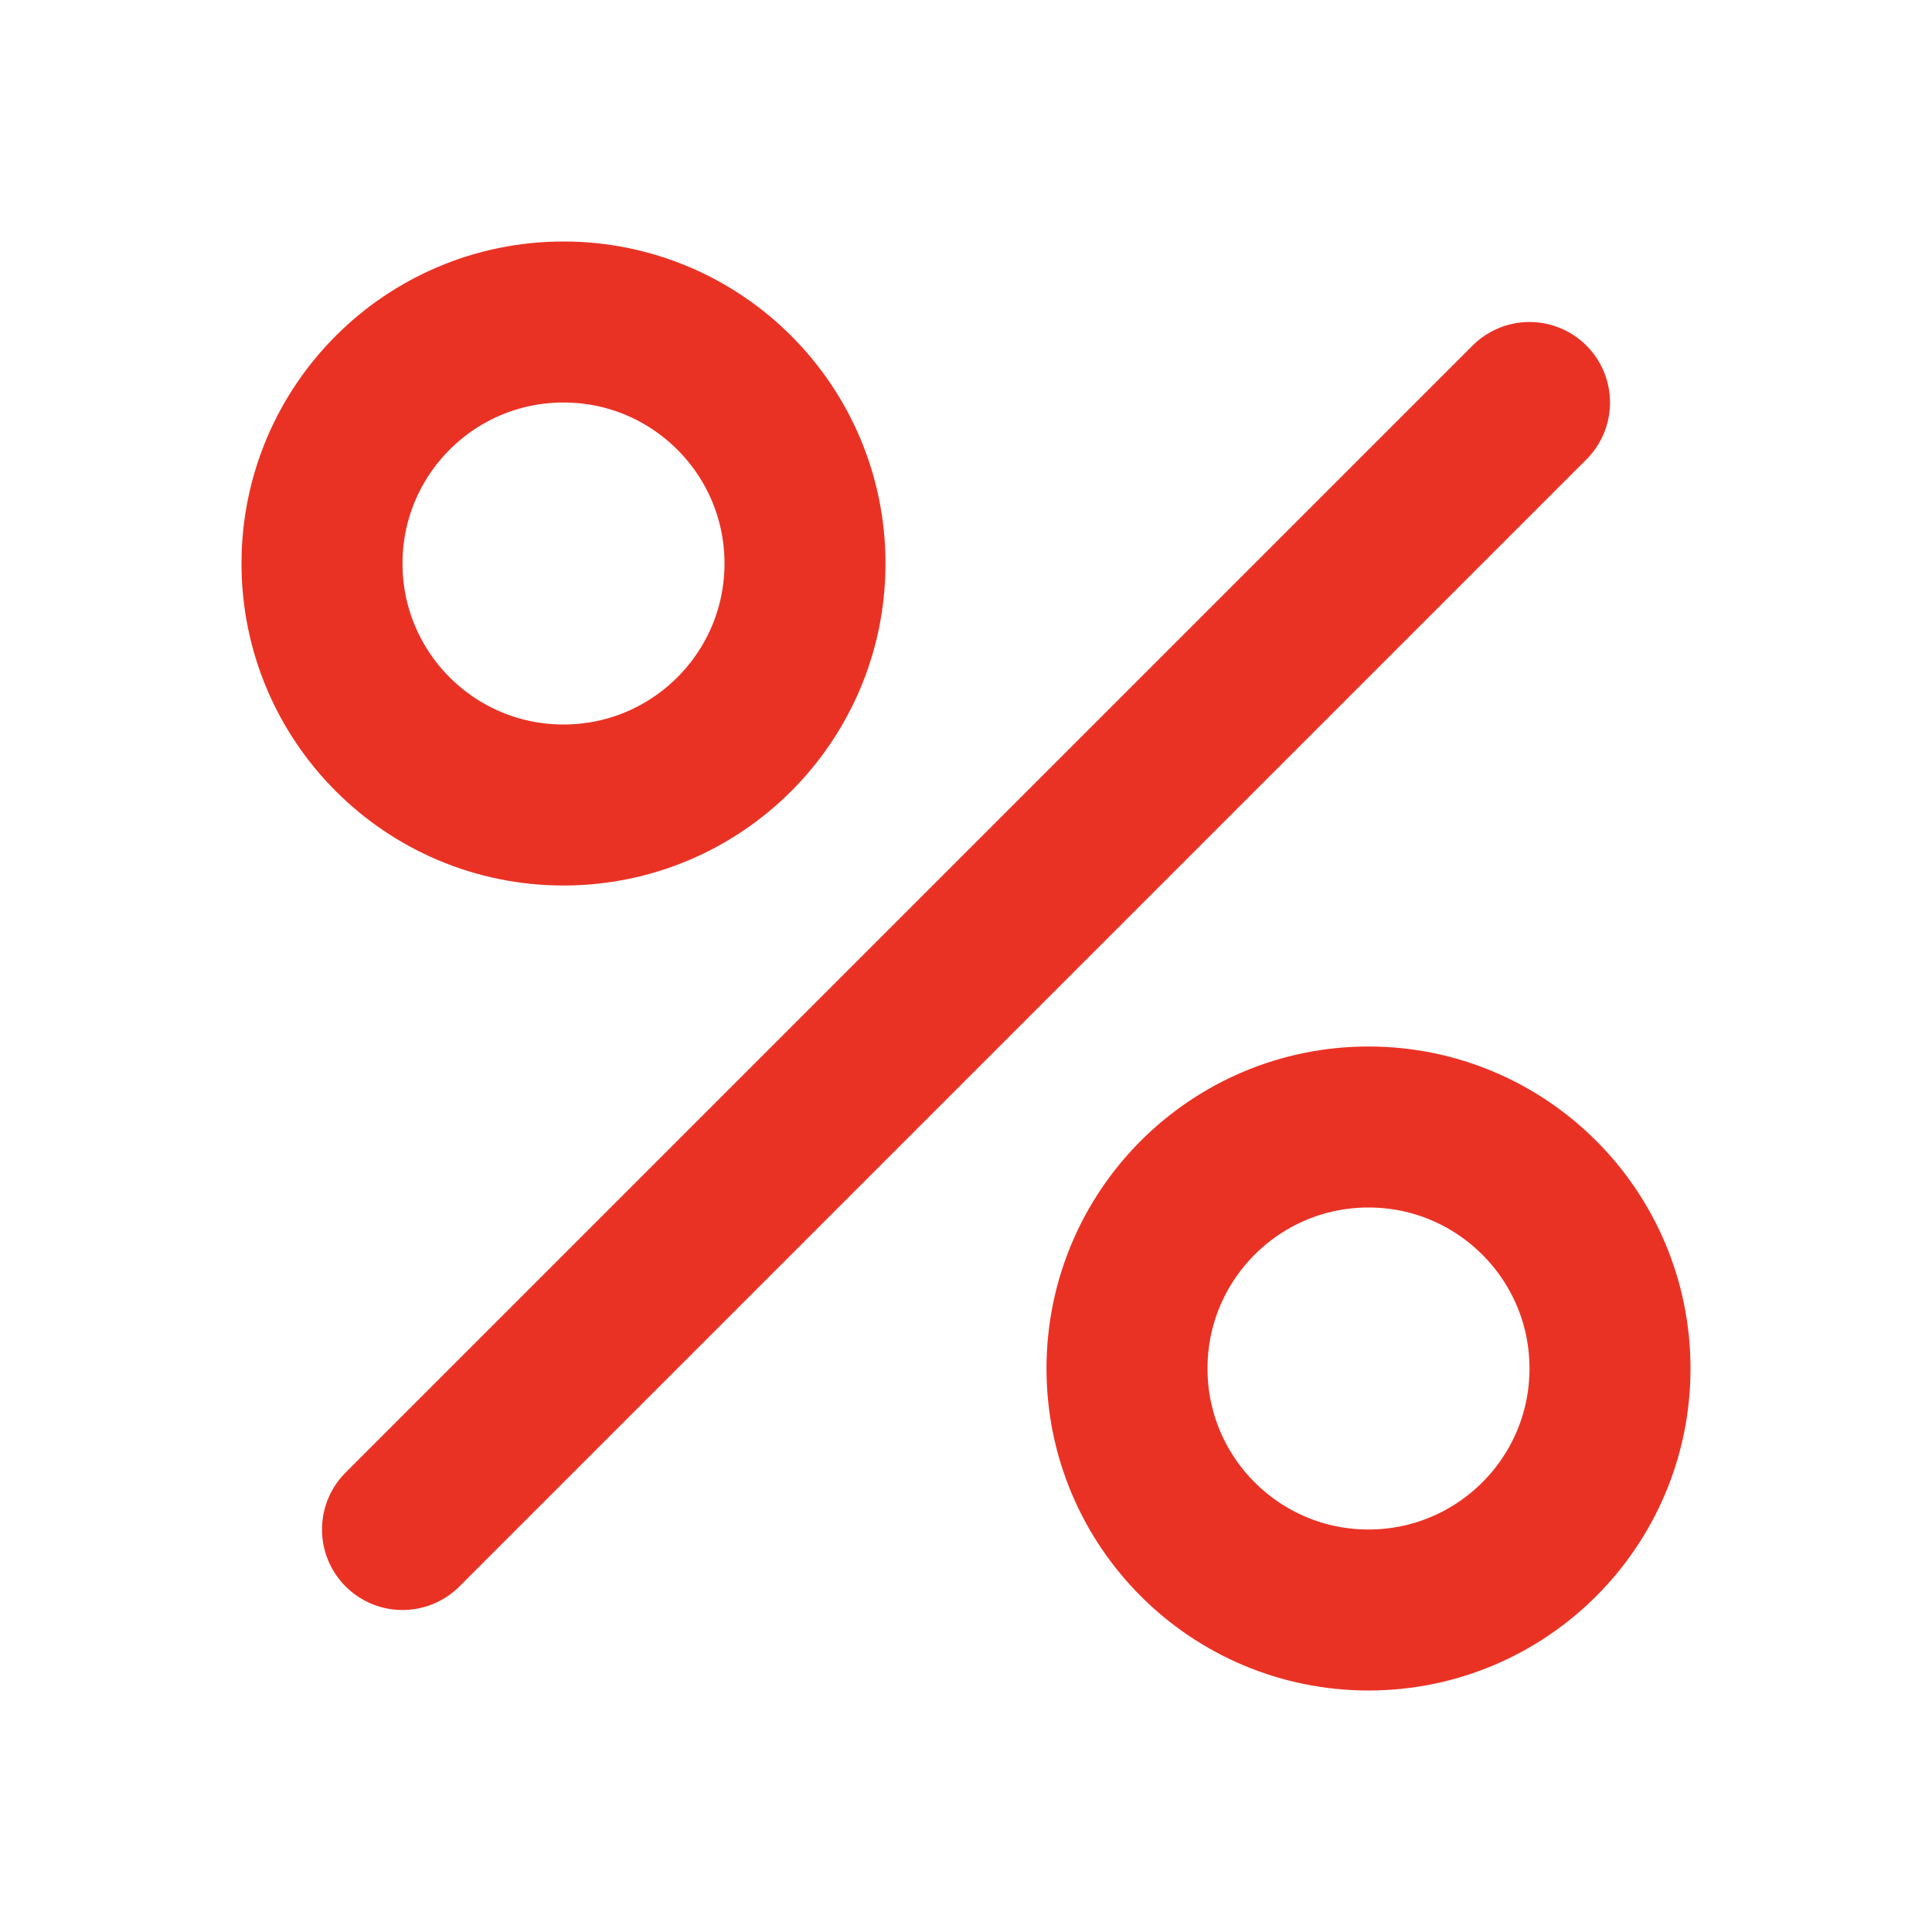
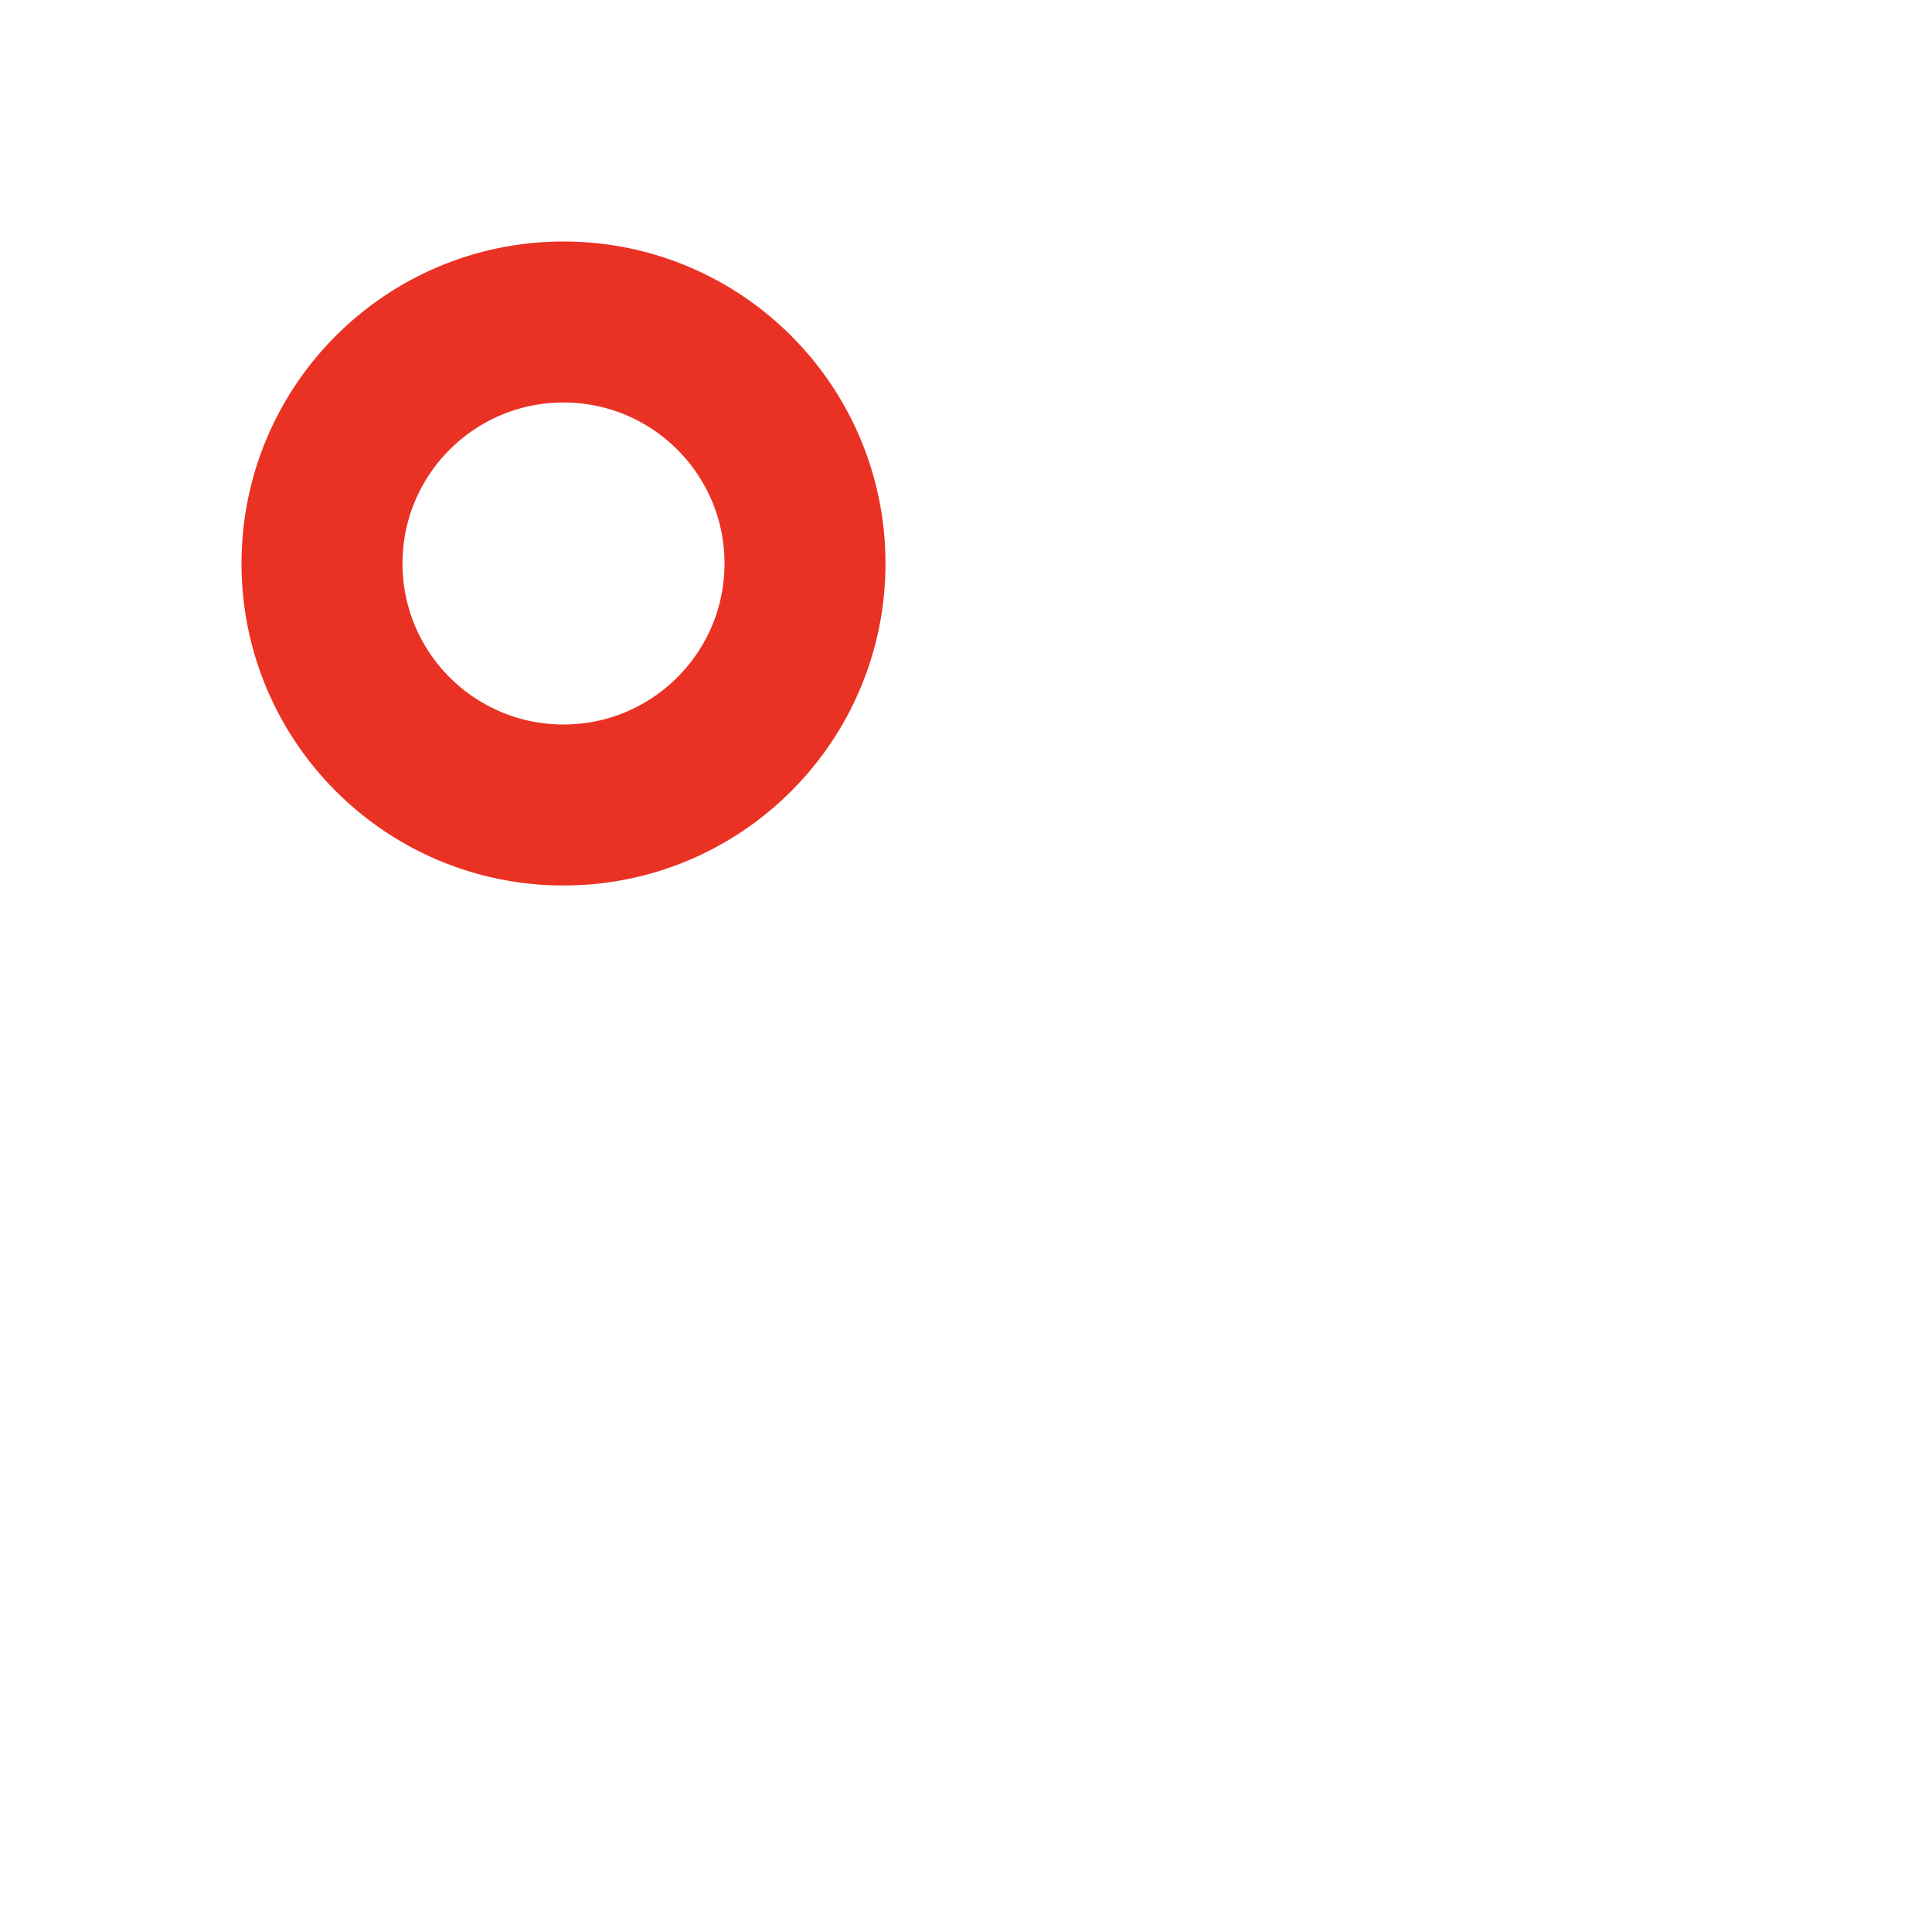
<svg xmlns="http://www.w3.org/2000/svg" width="24" height="24" viewBox="0 0 24 24">
  <g fill="none" stroke="#ea3224" stroke-linecap="round" stroke-linejoin="round" stroke-width="2">
-     <path d="M5 19L19 5" />
    <circle cx="7" cy="7" r="3" />
-     <circle cx="17" cy="17" r="3" />
  </g>
</svg>